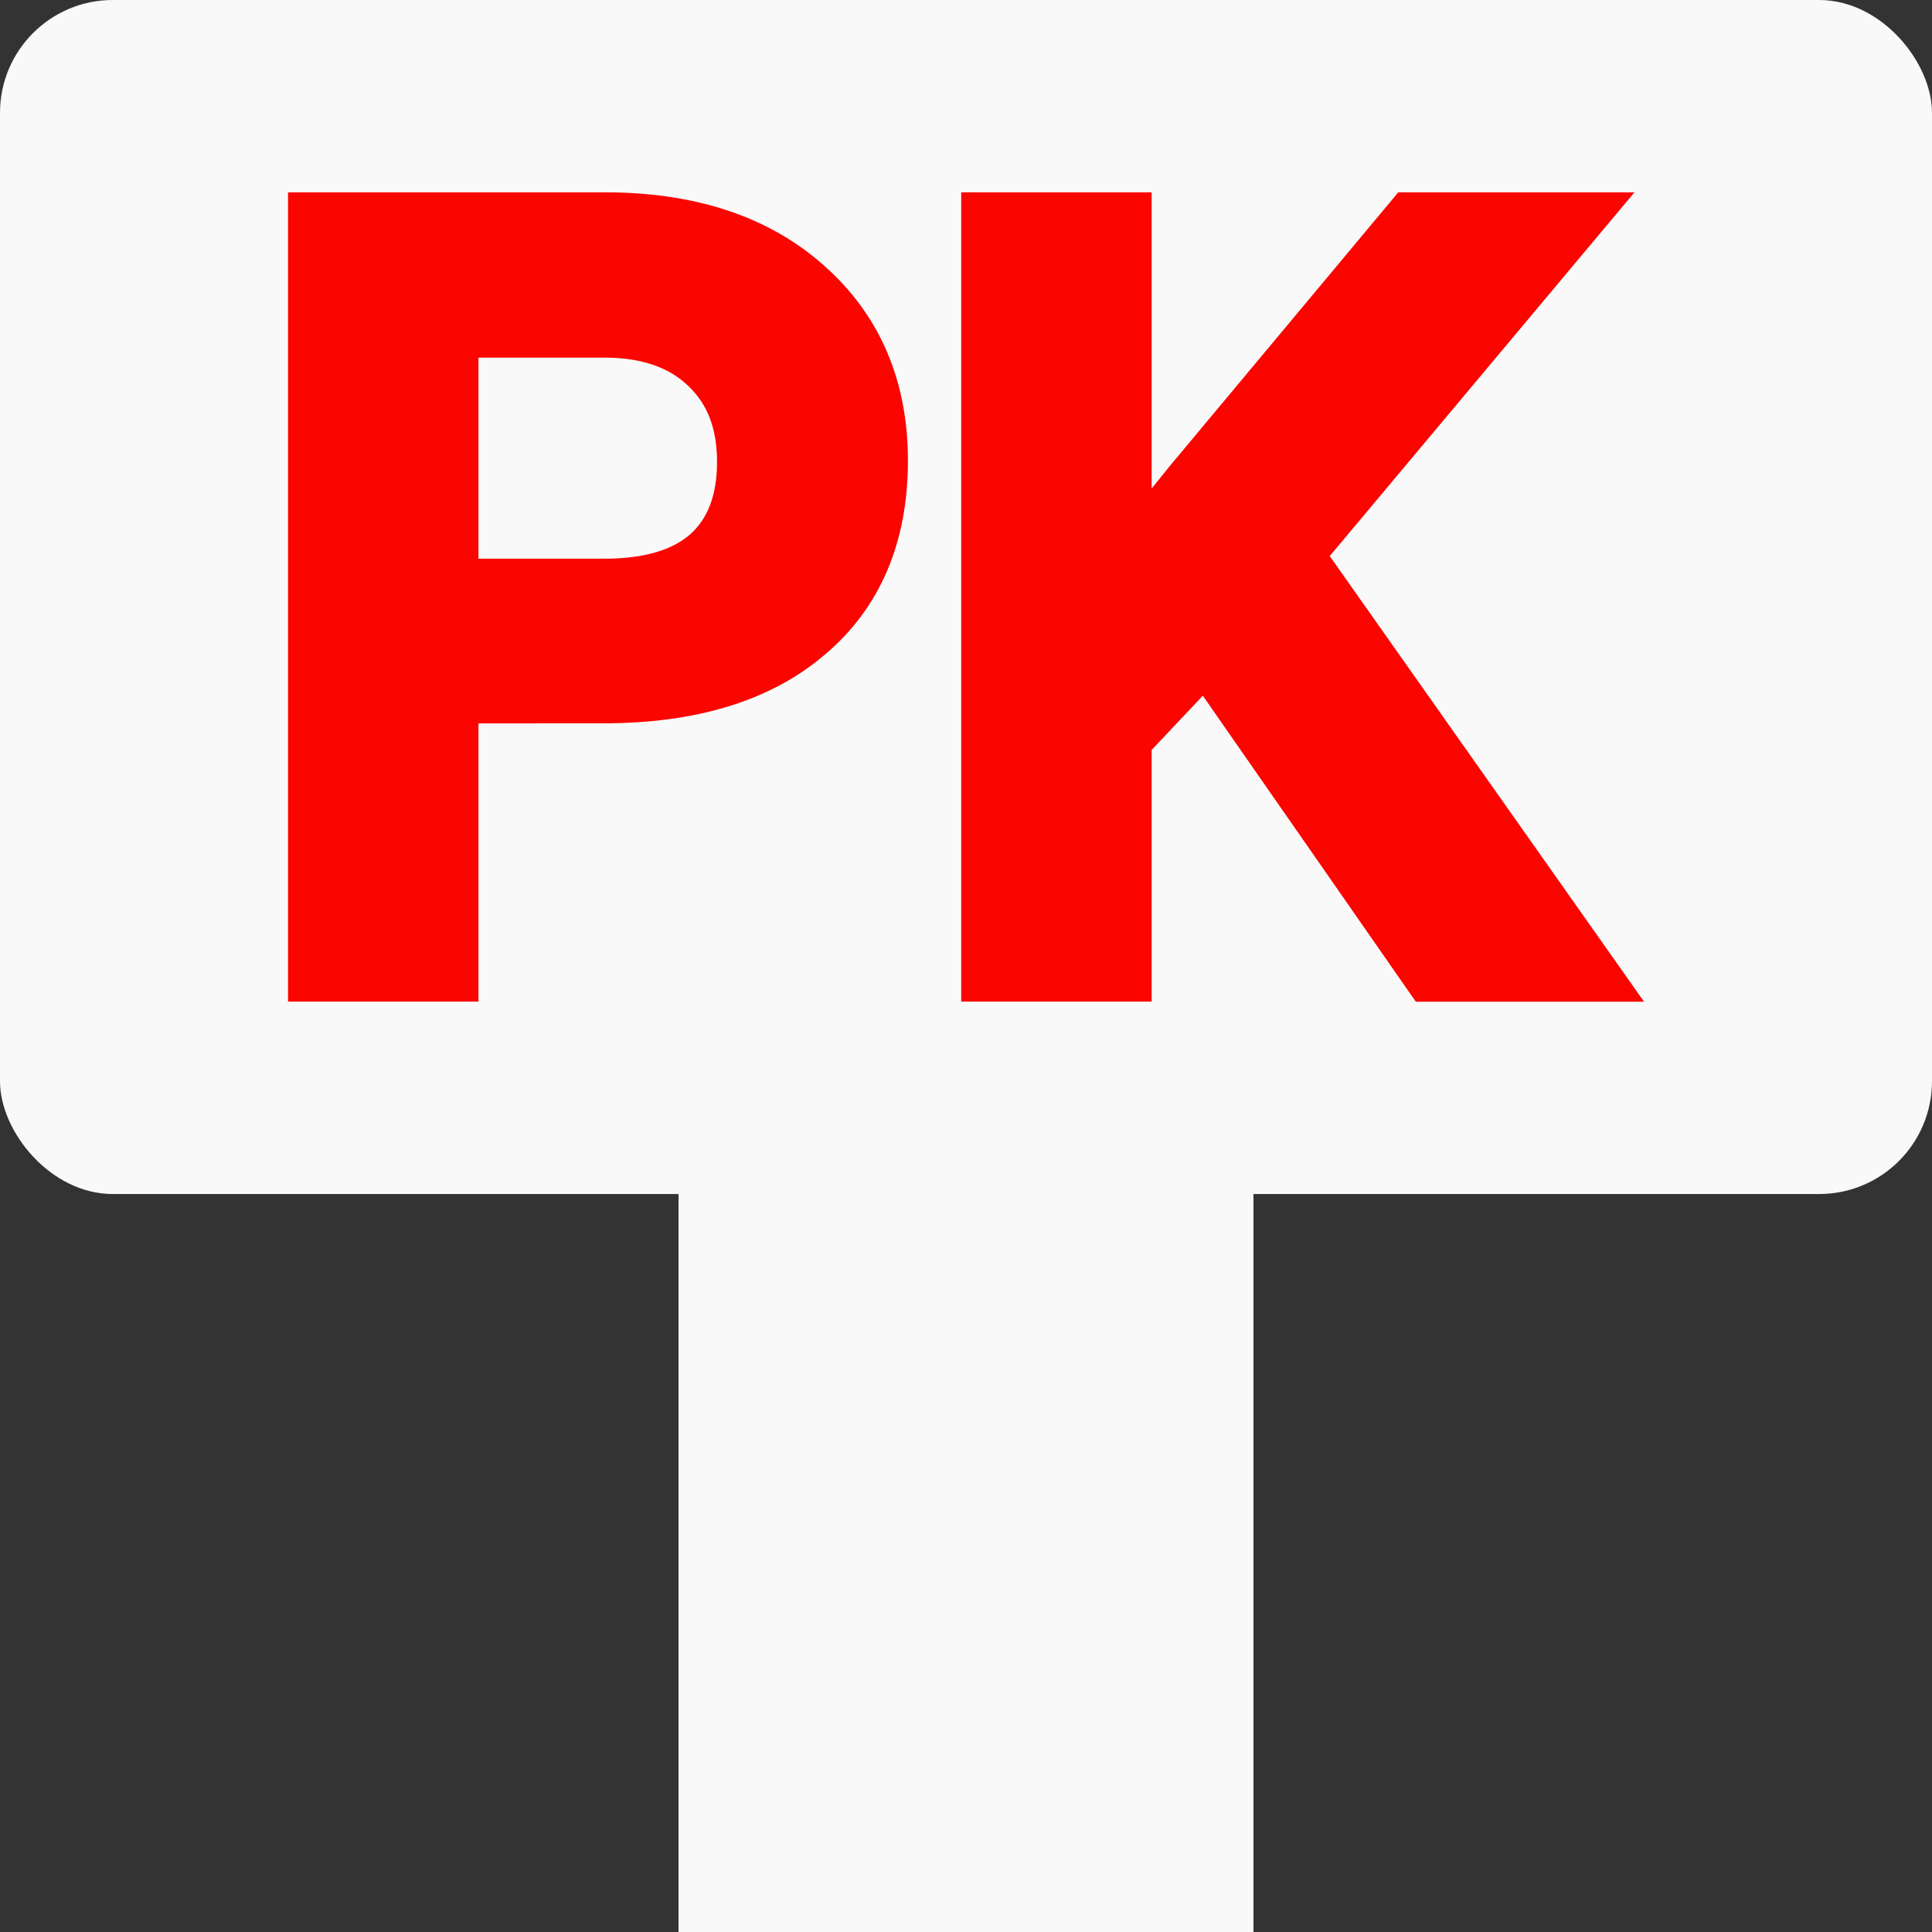
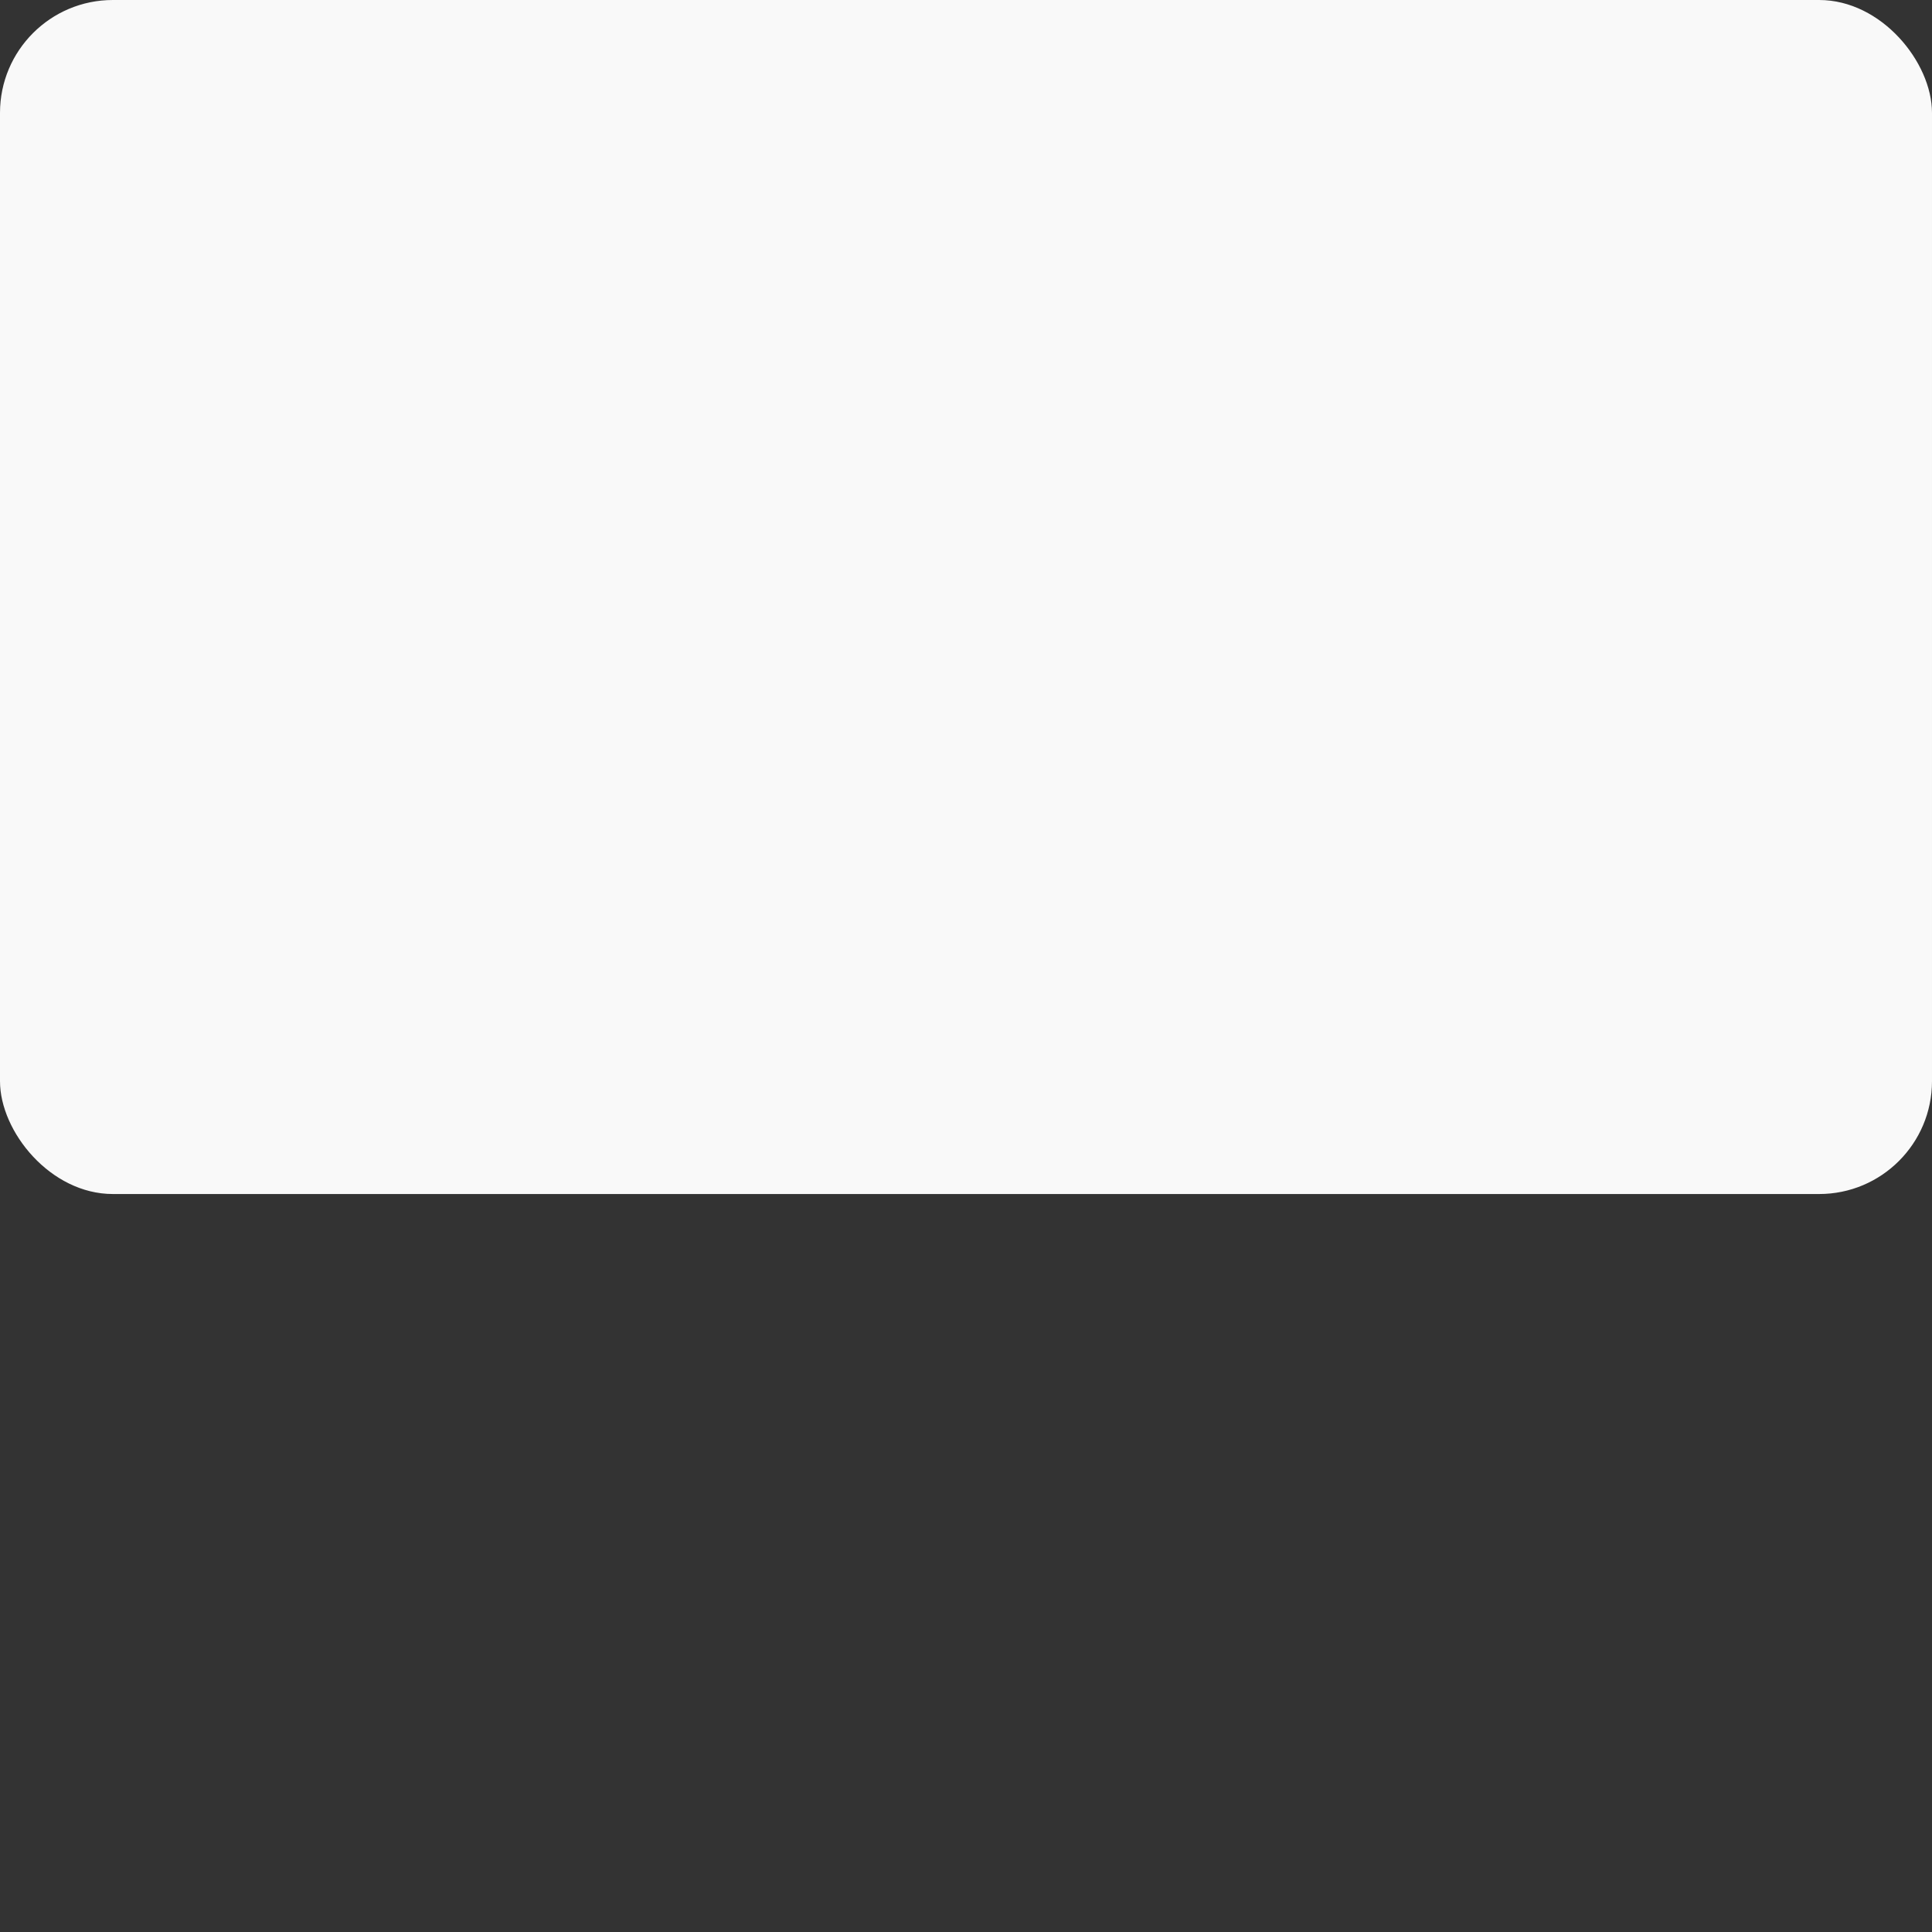
<svg xmlns="http://www.w3.org/2000/svg" width="64" height="64" viewBox="0 0 16.933 16.933">
  <rect x="0" y="0" width="16.933" height="16.933" fill="#333333" stroke="none" />
-   <path d="M5.947 9.121h5.039v7.813H5.947z" style="fill:#f9f9f9;fill-opacity:1;stroke:none;stroke-width:.707;stroke-dasharray:none;stroke-opacity:1" />
+   <path d="M5.947 9.121h5.039H5.947z" style="fill:#f9f9f9;fill-opacity:1;stroke:none;stroke-width:.707;stroke-dasharray:none;stroke-opacity:1" />
  <rect width="16.933" height="10.465" ry=".989" style="fill:#f9f9f9;fill-opacity:1;stroke:none;stroke-width:.923;stroke-dasharray:none;stroke-opacity:1" />
-   <path d="M3.929 6.076v2.438h-1.14V1.95h2.51q1.1 0 1.745.573.649.572.649 1.514 0 .965-.636 1.5-.63.538-1.77.538zm0-.915h1.37q.61 0 .93-.284.32-.29.32-.83 0-.532-.325-.847-.325-.32-.893-.33H3.929zm6.644.518-.744.789v2.046h-1.14V1.95h1.14V5.03l.63-.78 1.92-2.3h1.38l-2.438 2.91 2.578 3.655h-1.352z" aria-label="PK" style="font-weight:700;font-size:9.231px;line-height:1.25;font-family:Roboto;-inkscape-font-specification:Roboto;letter-spacing:0;word-spacing:0;fill:#fb0501;fill-opacity:1;stroke:#fb0501;stroke-width:.529;stroke-dasharray:none;stroke-opacity:1" />
</svg>